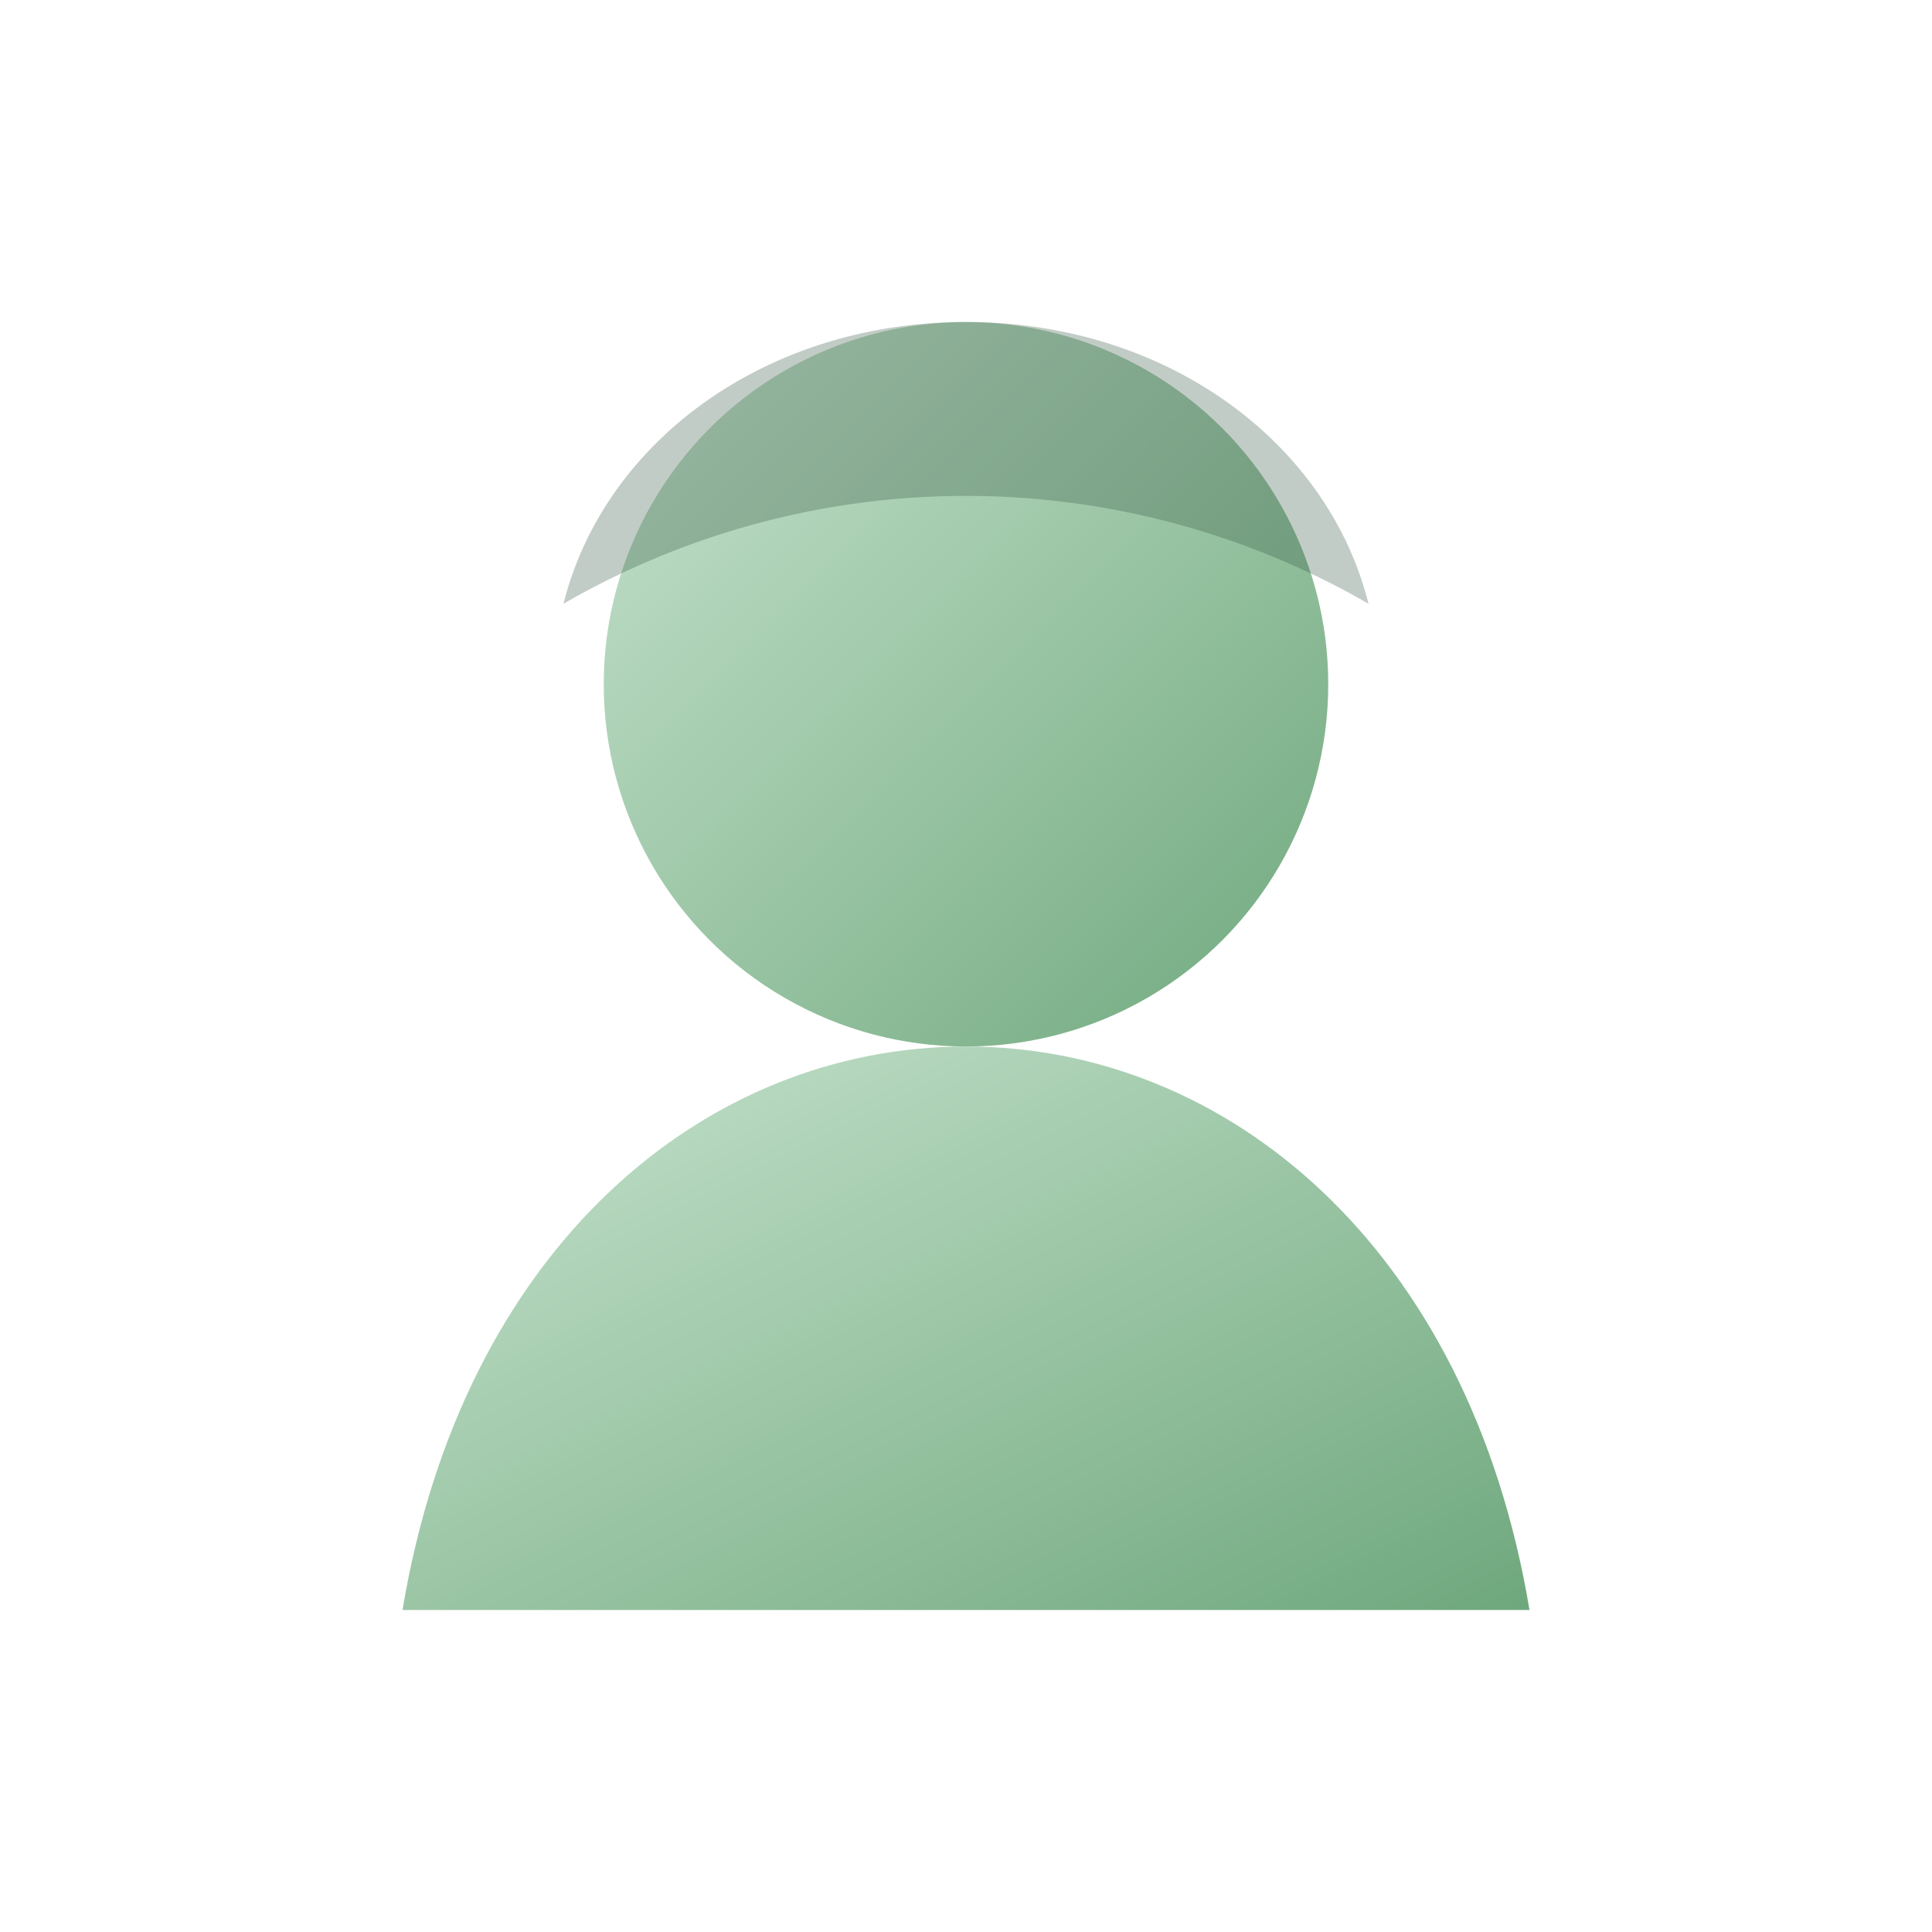
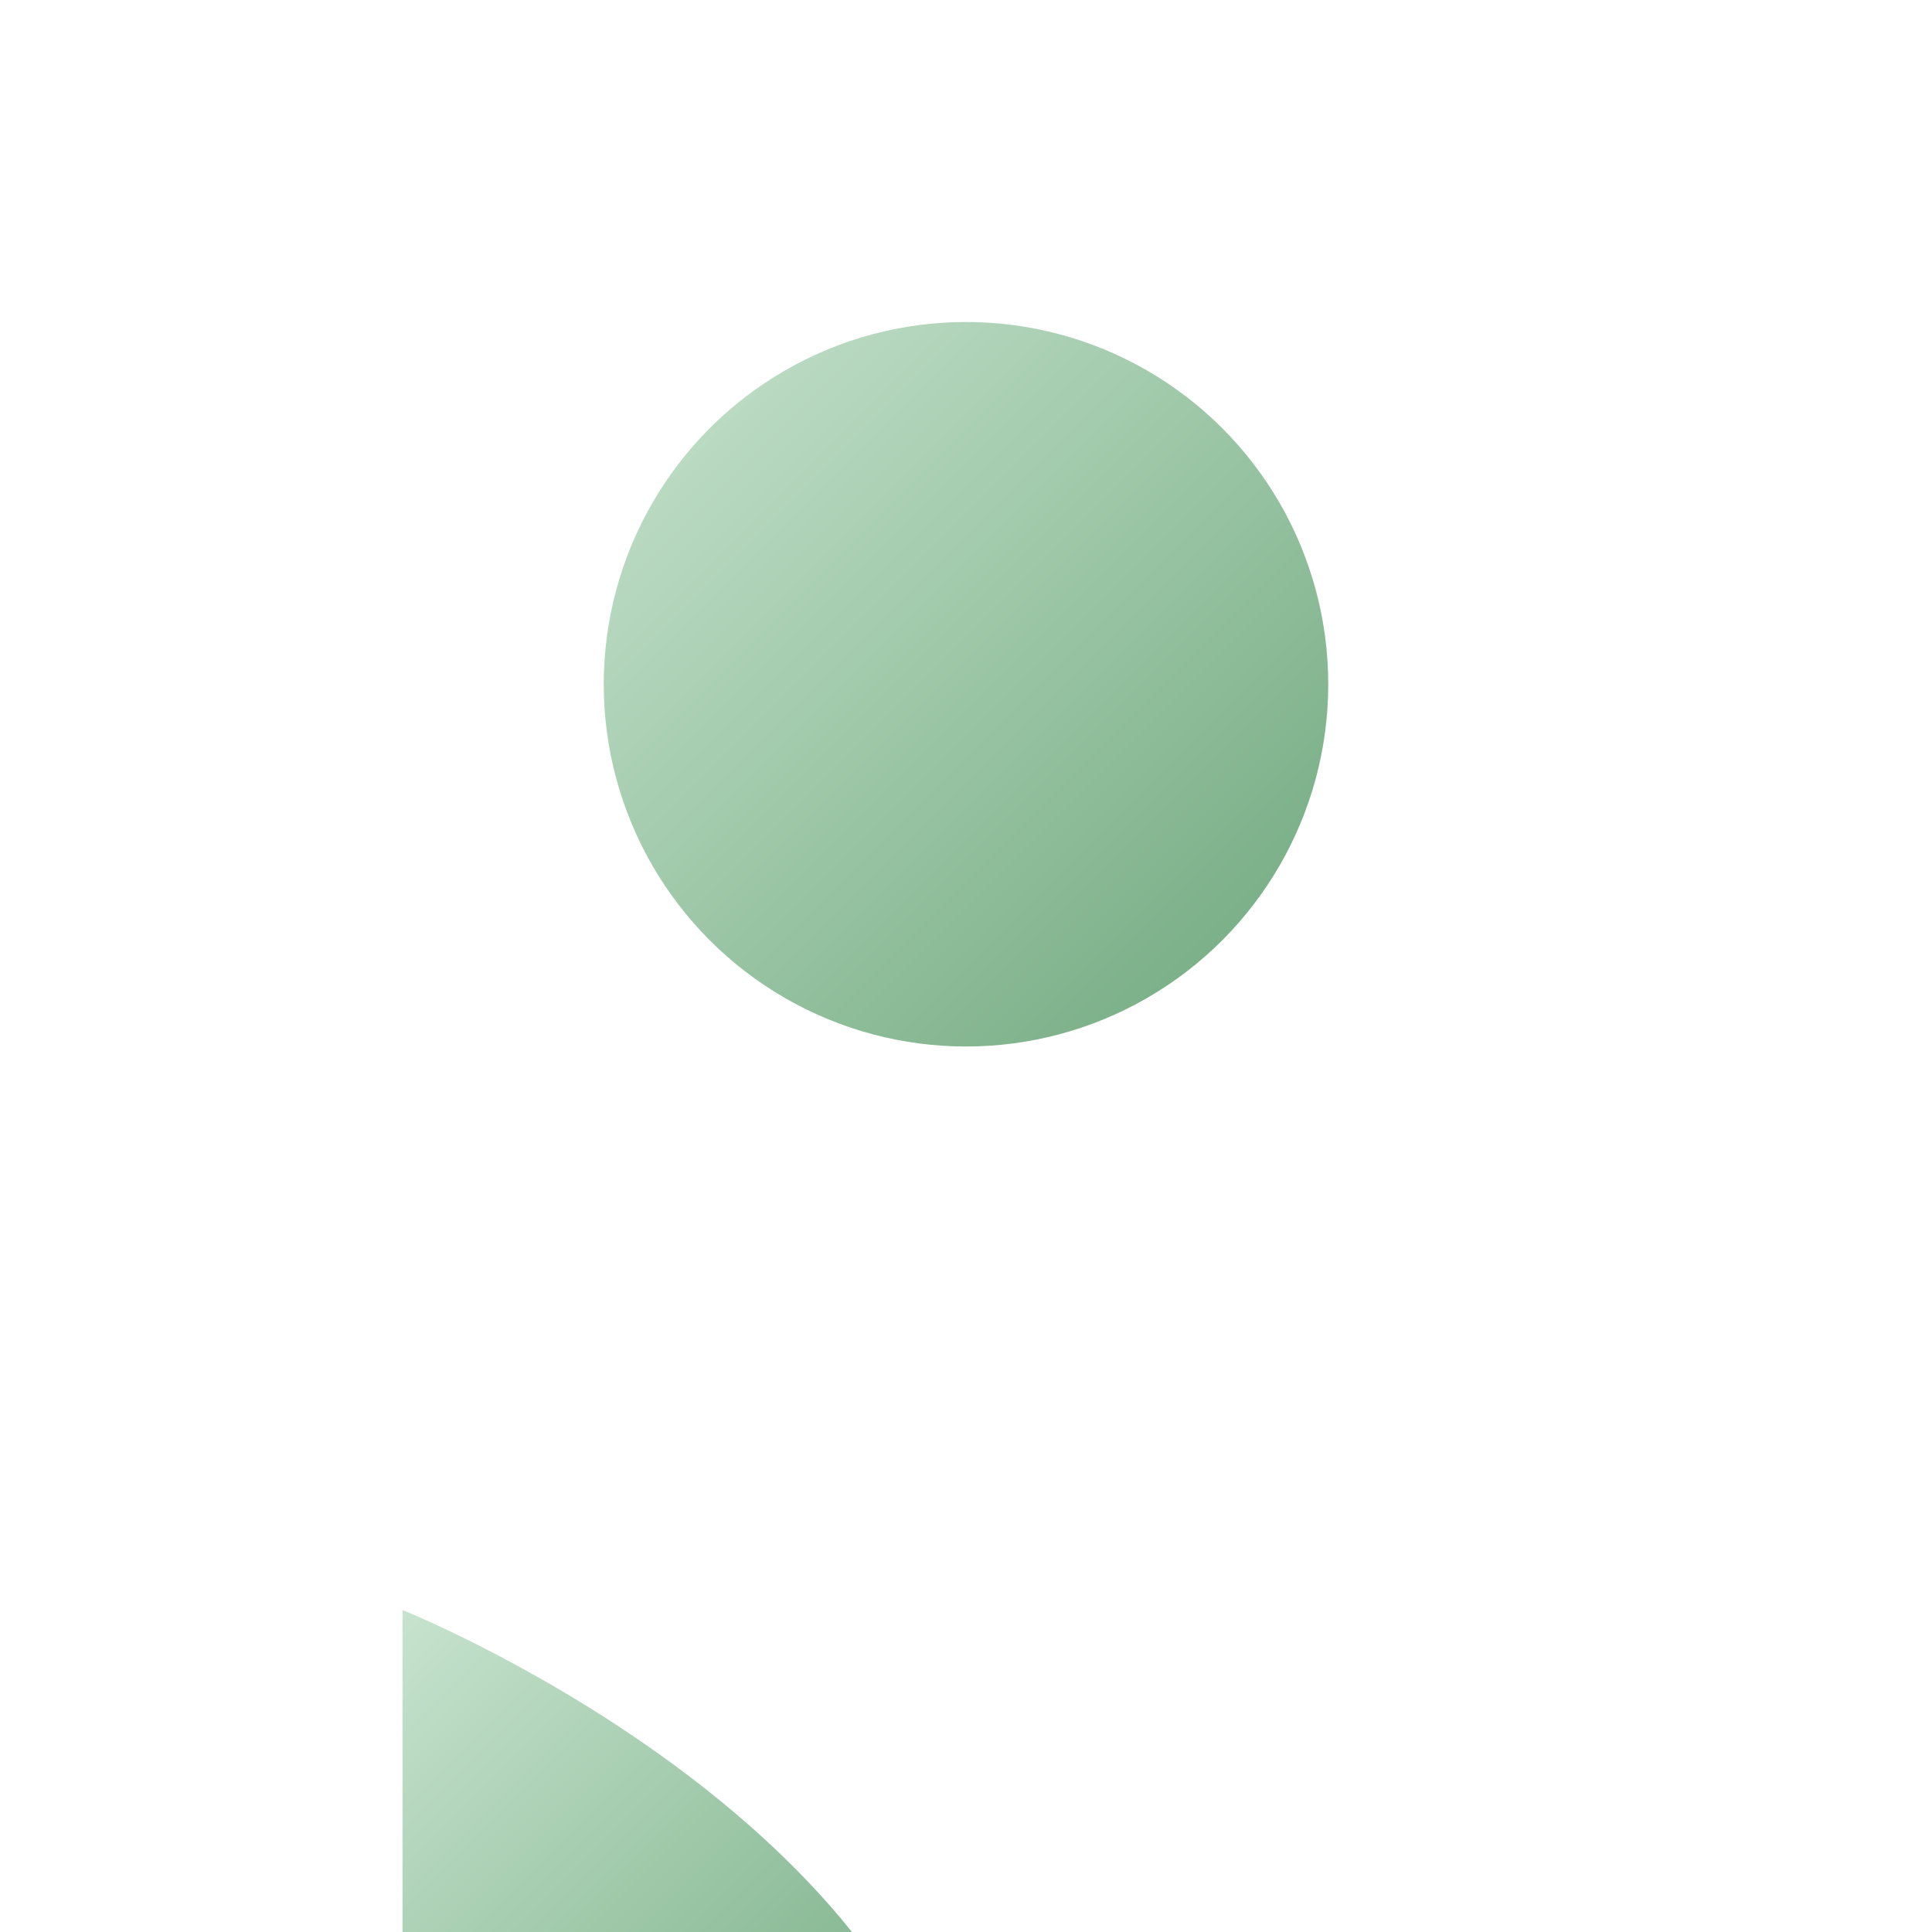
<svg xmlns="http://www.w3.org/2000/svg" viewBox="0 0 48 48" width="48" height="48">
  <defs>
    <linearGradient id="crewGrad" x1="0" y1="0" x2="1" y2="1">
      <stop offset="0" stop-color="#c7e3ce" />
      <stop offset="1" stop-color="#6fa87d" />
    </linearGradient>
  </defs>
  <circle cx="24" cy="17" r="9" fill="url(#crewGrad)" />
-   <path d="M10 40c1.5-9 7.5-14 14-14s12.5 5 14 14H10z" fill="url(#crewGrad)" />
-   <path d="M24 8c-5 0-9 3-10 7a20 20 0 0 1 20 0c-1-4-5-7-10-7z" fill="#355442" opacity="0.3" />
+   <path d="M10 40s12.5 5 14 14H10z" fill="url(#crewGrad)" />
</svg>